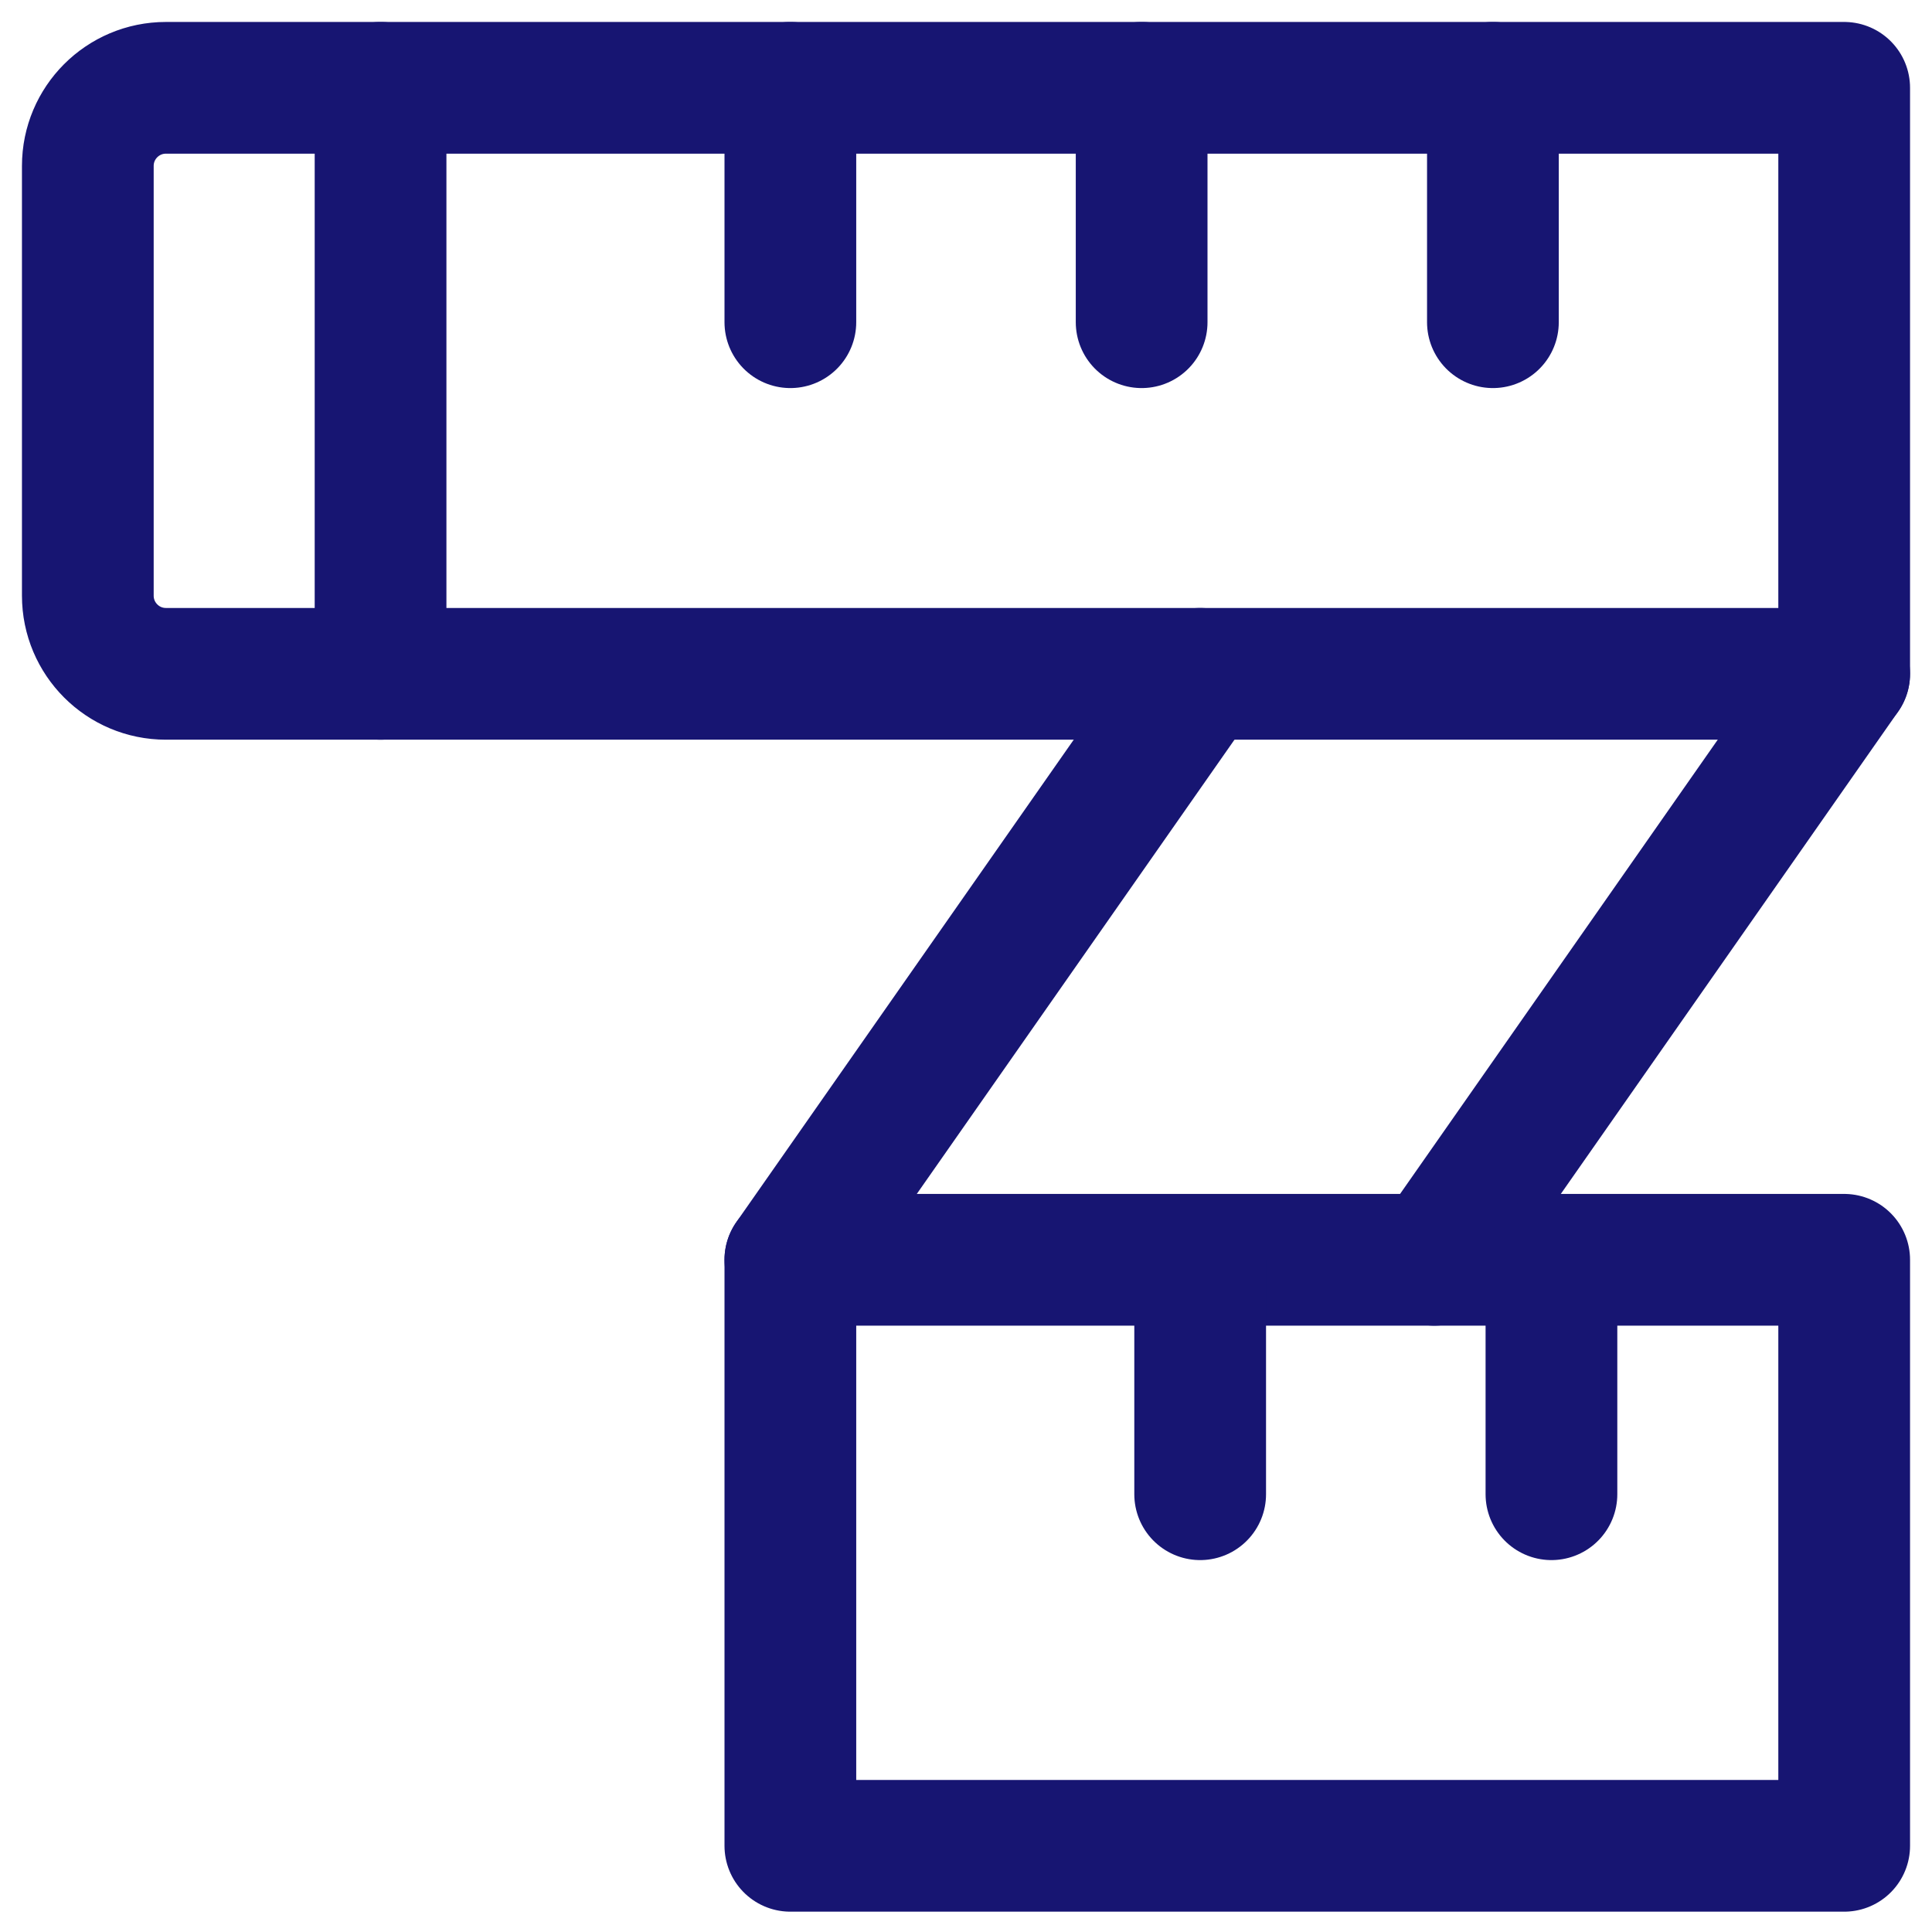
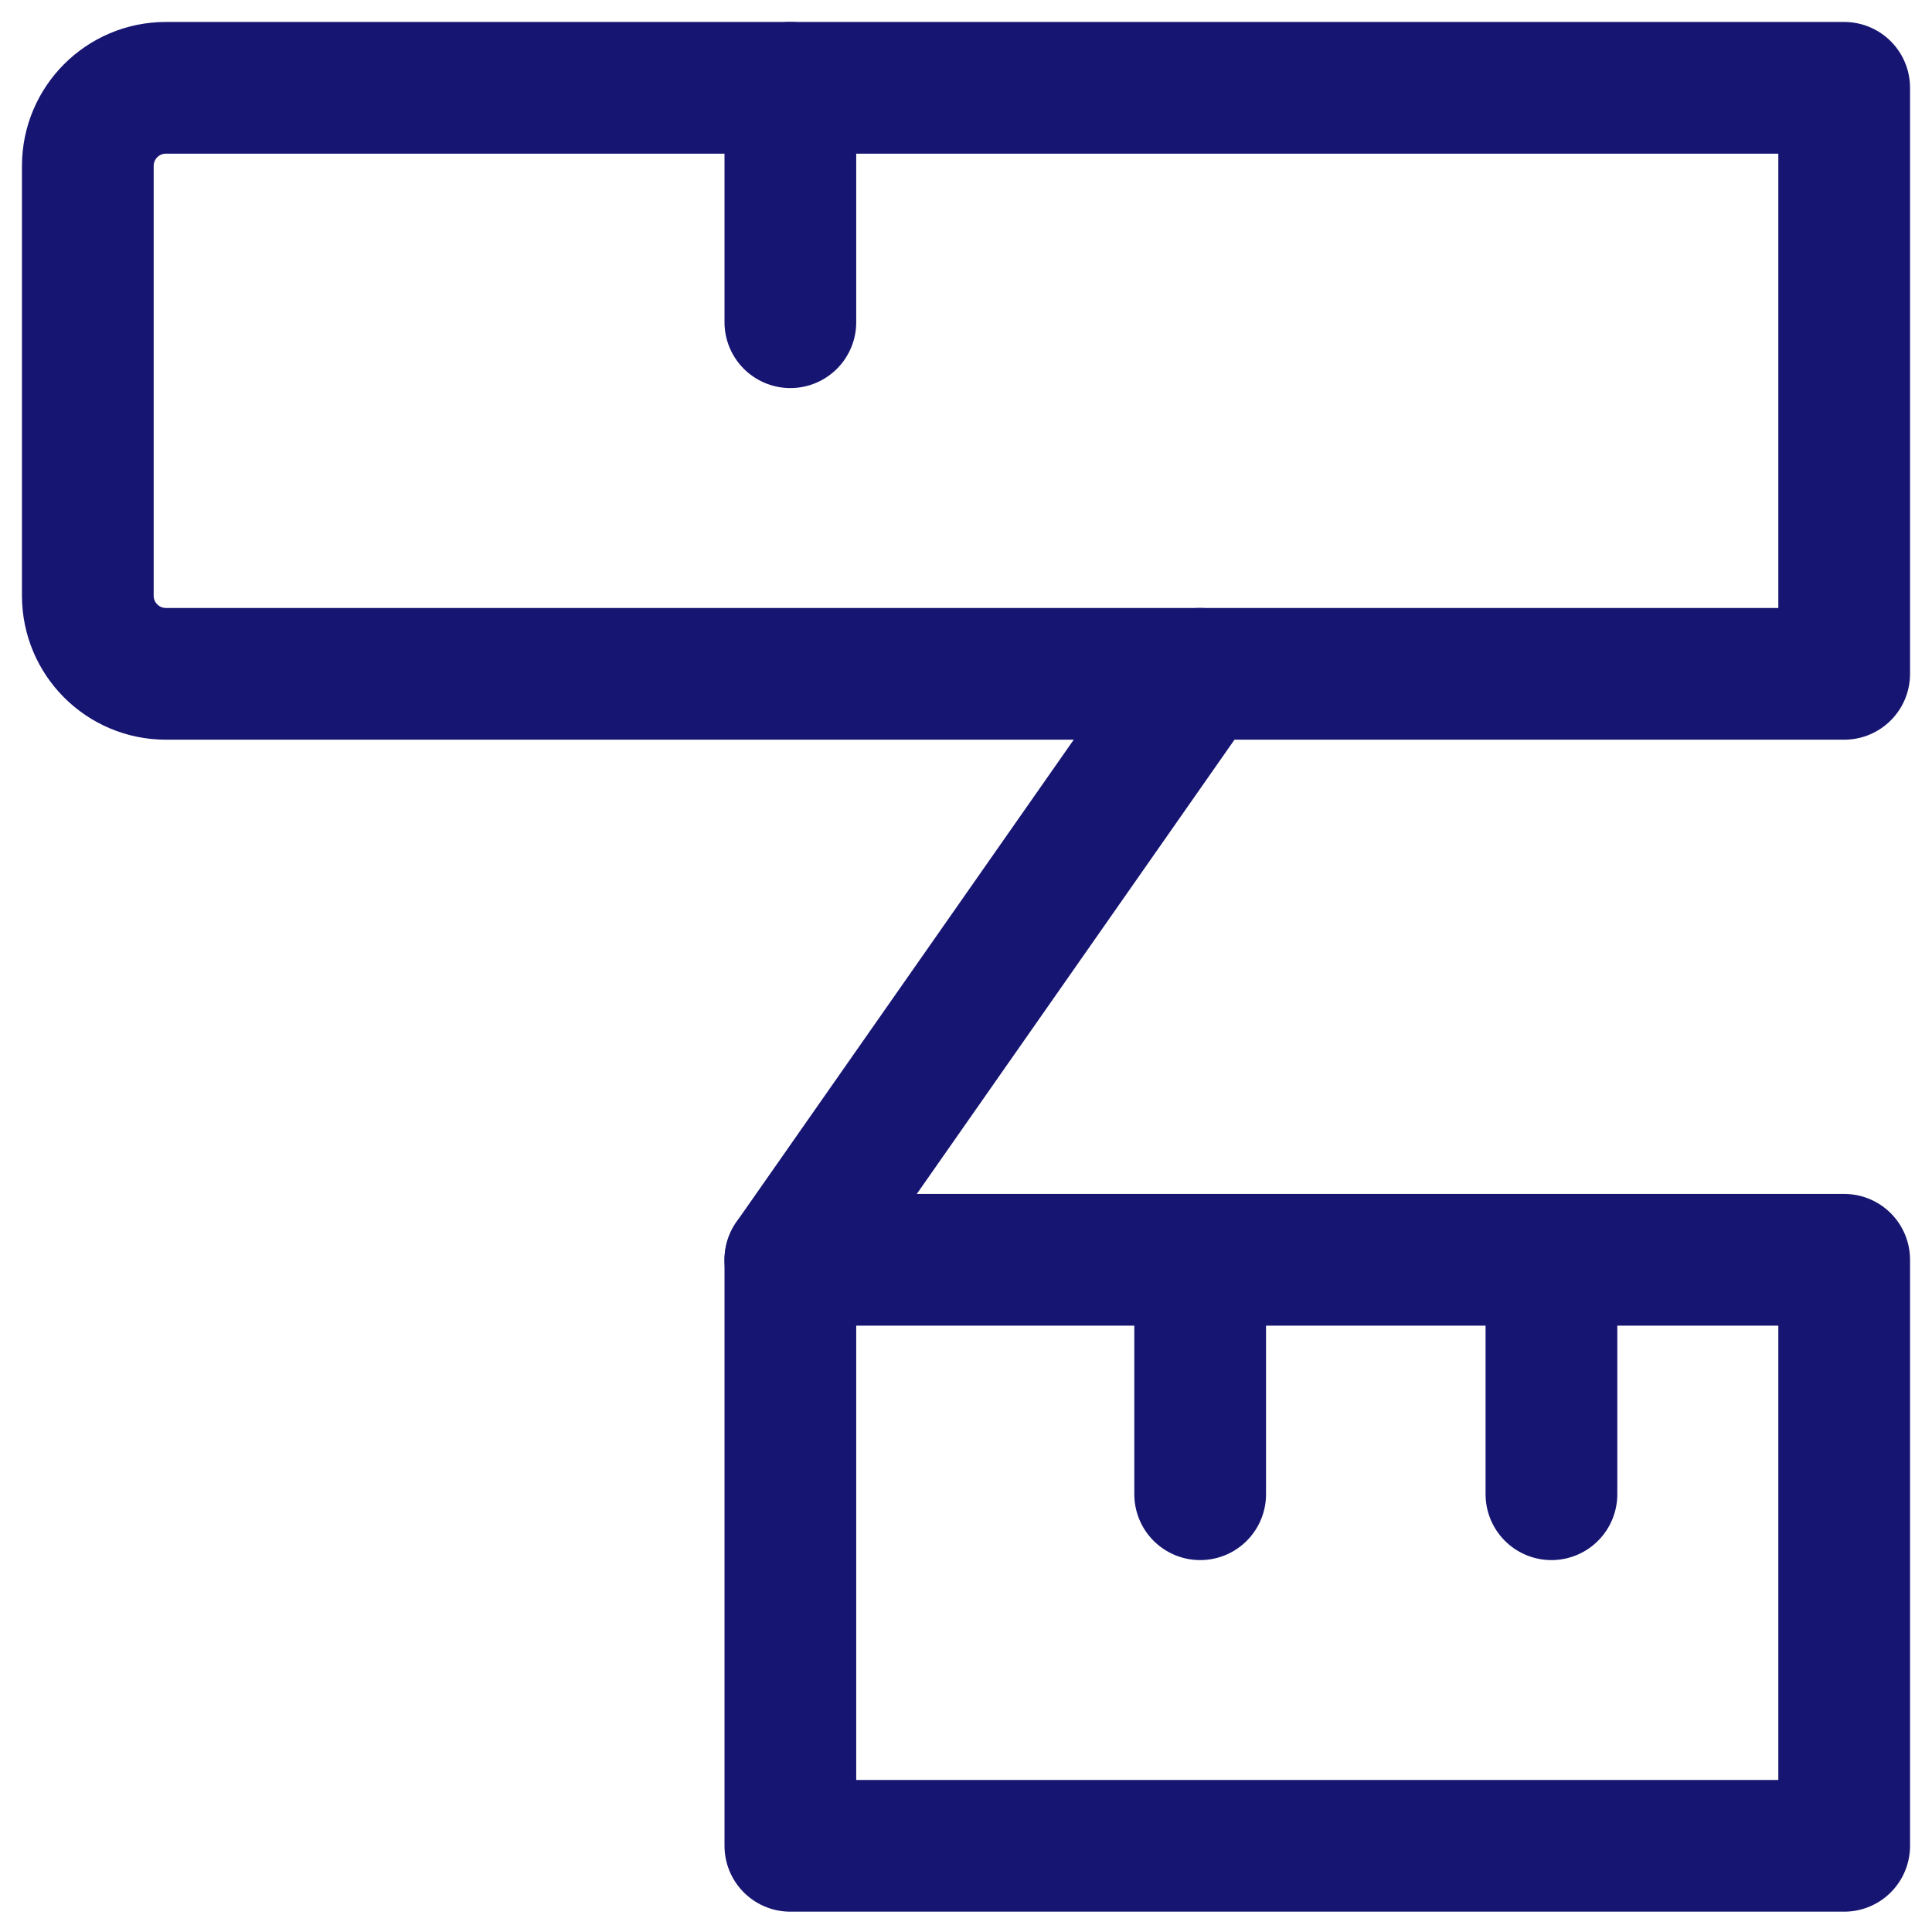
<svg xmlns="http://www.w3.org/2000/svg" width="44px" height="44px" viewBox="0 0 44 44" version="1.1">
  <title>Tailor-made_large</title>
  <g id="Illustrations" stroke="none" stroke-width="1" fill="none" fill-rule="evenodd" stroke-linecap="round" stroke-linejoin="round">
    <g id="Tailor-made_large" transform="translate(2, 2)" stroke="#171572" stroke-width="3">
      <g id="Tailor-made">
        <path d="M1.778,0 L40,0 L40,13.346 L1.778,13.346 C0.796,13.346 0,12.549 0,11.566 L0,1.779 C0,0.797 0.796,0 1.778,0 Z" id="Path" />
        <rect id="Rectangle" x="16" y="26.691" width="24" height="13.346" />
        <line x1="16" y1="26.691" x2="25.333" y2="13.346" id="Path" />
-         <line x1="30.667" y1="26.691" x2="40" y2="13.346" id="Path" />
-         <line x1="6.667" y1="0" x2="6.667" y2="13.346" id="Path" />
        <line x1="16" y1="0" x2="16" y2="5.338" id="Path" />
-         <line x1="24" y1="0" x2="24" y2="5.338" id="Path" />
-         <line x1="32" y1="0" x2="32" y2="5.338" id="Path" />
        <line x1="33.333" y1="26.691" x2="33.333" y2="32.03" id="Path" />
        <line x1="25.333" y1="26.691" x2="25.333" y2="32.03" id="Path" />
      </g>
    </g>
  </g>
</svg>